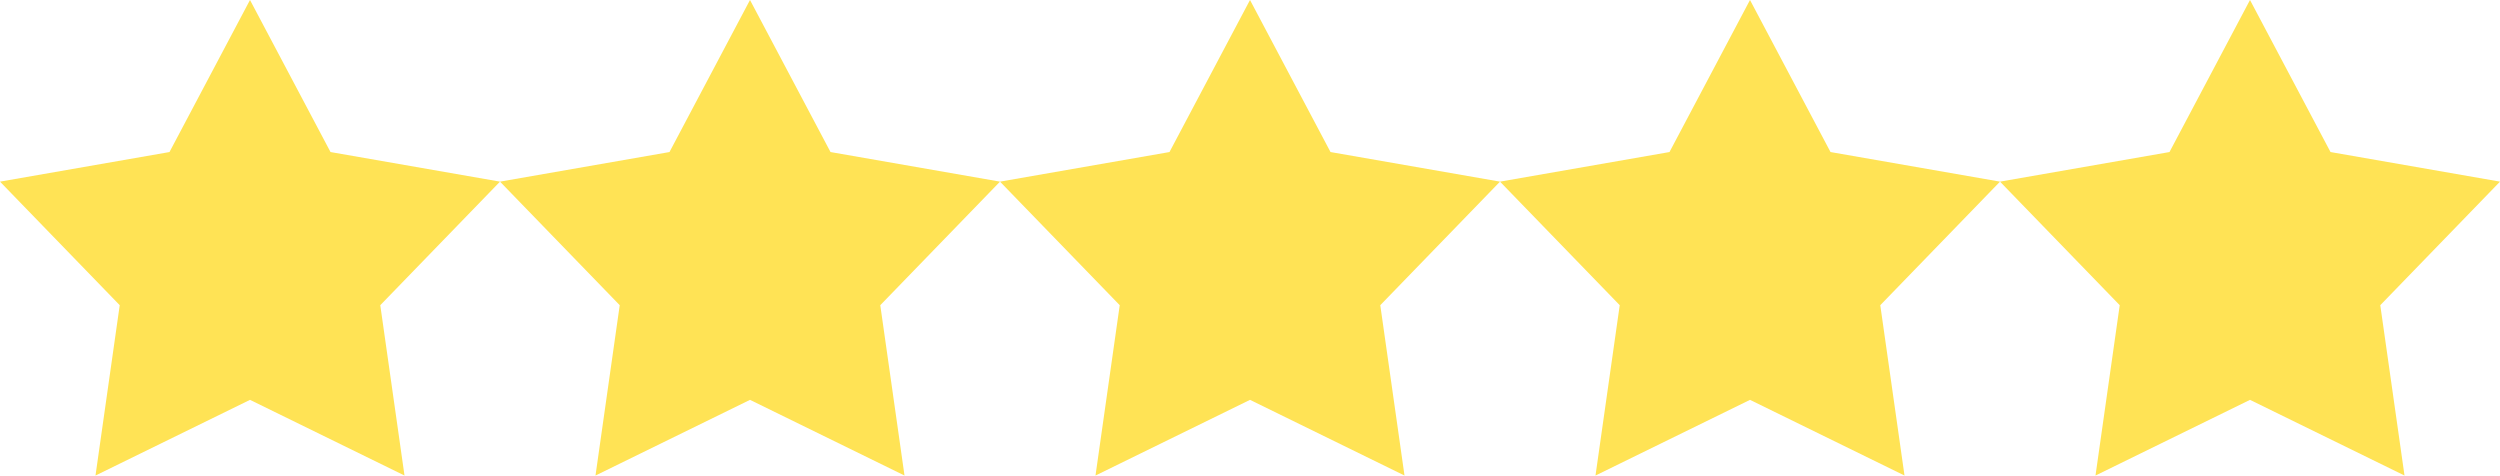
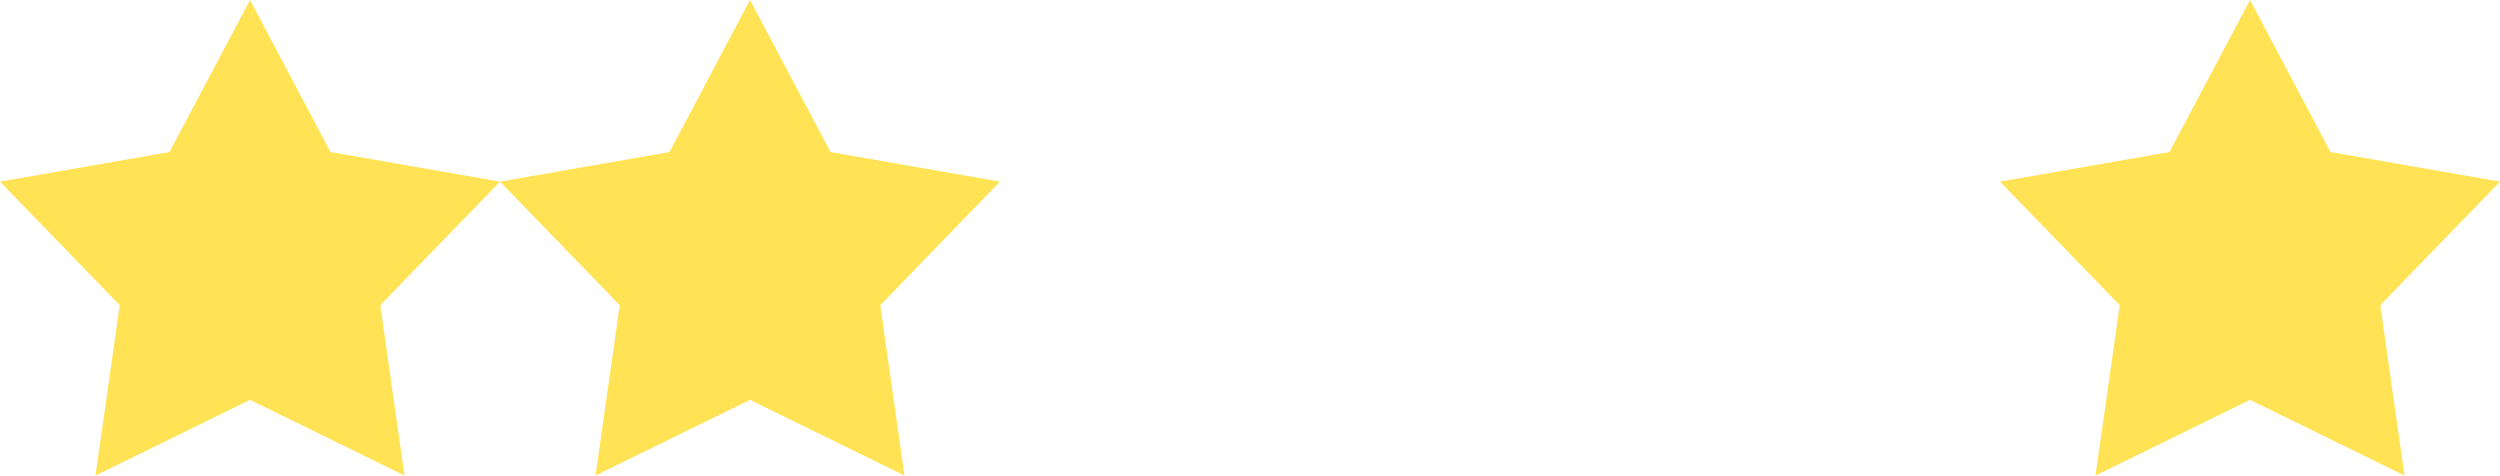
<svg xmlns="http://www.w3.org/2000/svg" id="Layer_1" version="1.1" viewBox="0 0 608.973 115.834">
  <defs>
    <style> .st0 { fill: #ffe355; } </style>
  </defs>
  <polygon class="st0" points="60.897 0 80.51 37.037 121.795 44.245 92.631 74.342 98.534 115.834 60.897 97.398 23.261 115.834 29.163 74.342 0 44.245 41.285 37.037 60.897 0" />
  <polygon class="st0" points="182.692 0 163.079 37.037 121.795 44.245 150.958 74.342 145.055 115.834 182.692 97.398 220.329 115.834 214.426 74.342 243.589 44.245 202.305 37.037 182.692 0" />
-   <polygon class="st0" points="304.487 0 324.099 37.037 365.384 44.245 336.221 74.342 342.123 115.834 304.487 97.398 266.85 115.834 272.753 74.342 243.589 44.245 284.874 37.037 304.487 0" />
-   <polygon class="st0" points="426.281 0 406.669 37.037 365.384 44.245 394.548 74.342 388.645 115.834 426.281 97.398 463.918 115.834 458.015 74.342 487.179 44.245 445.894 37.037 426.281 0" />
  <polygon class="st0" points="548.076 0 567.688 37.037 608.973 44.245 579.81 74.342 585.713 115.834 548.076 97.398 510.439 115.834 516.342 74.342 487.179 44.245 528.463 37.037 548.076 0" />
</svg>